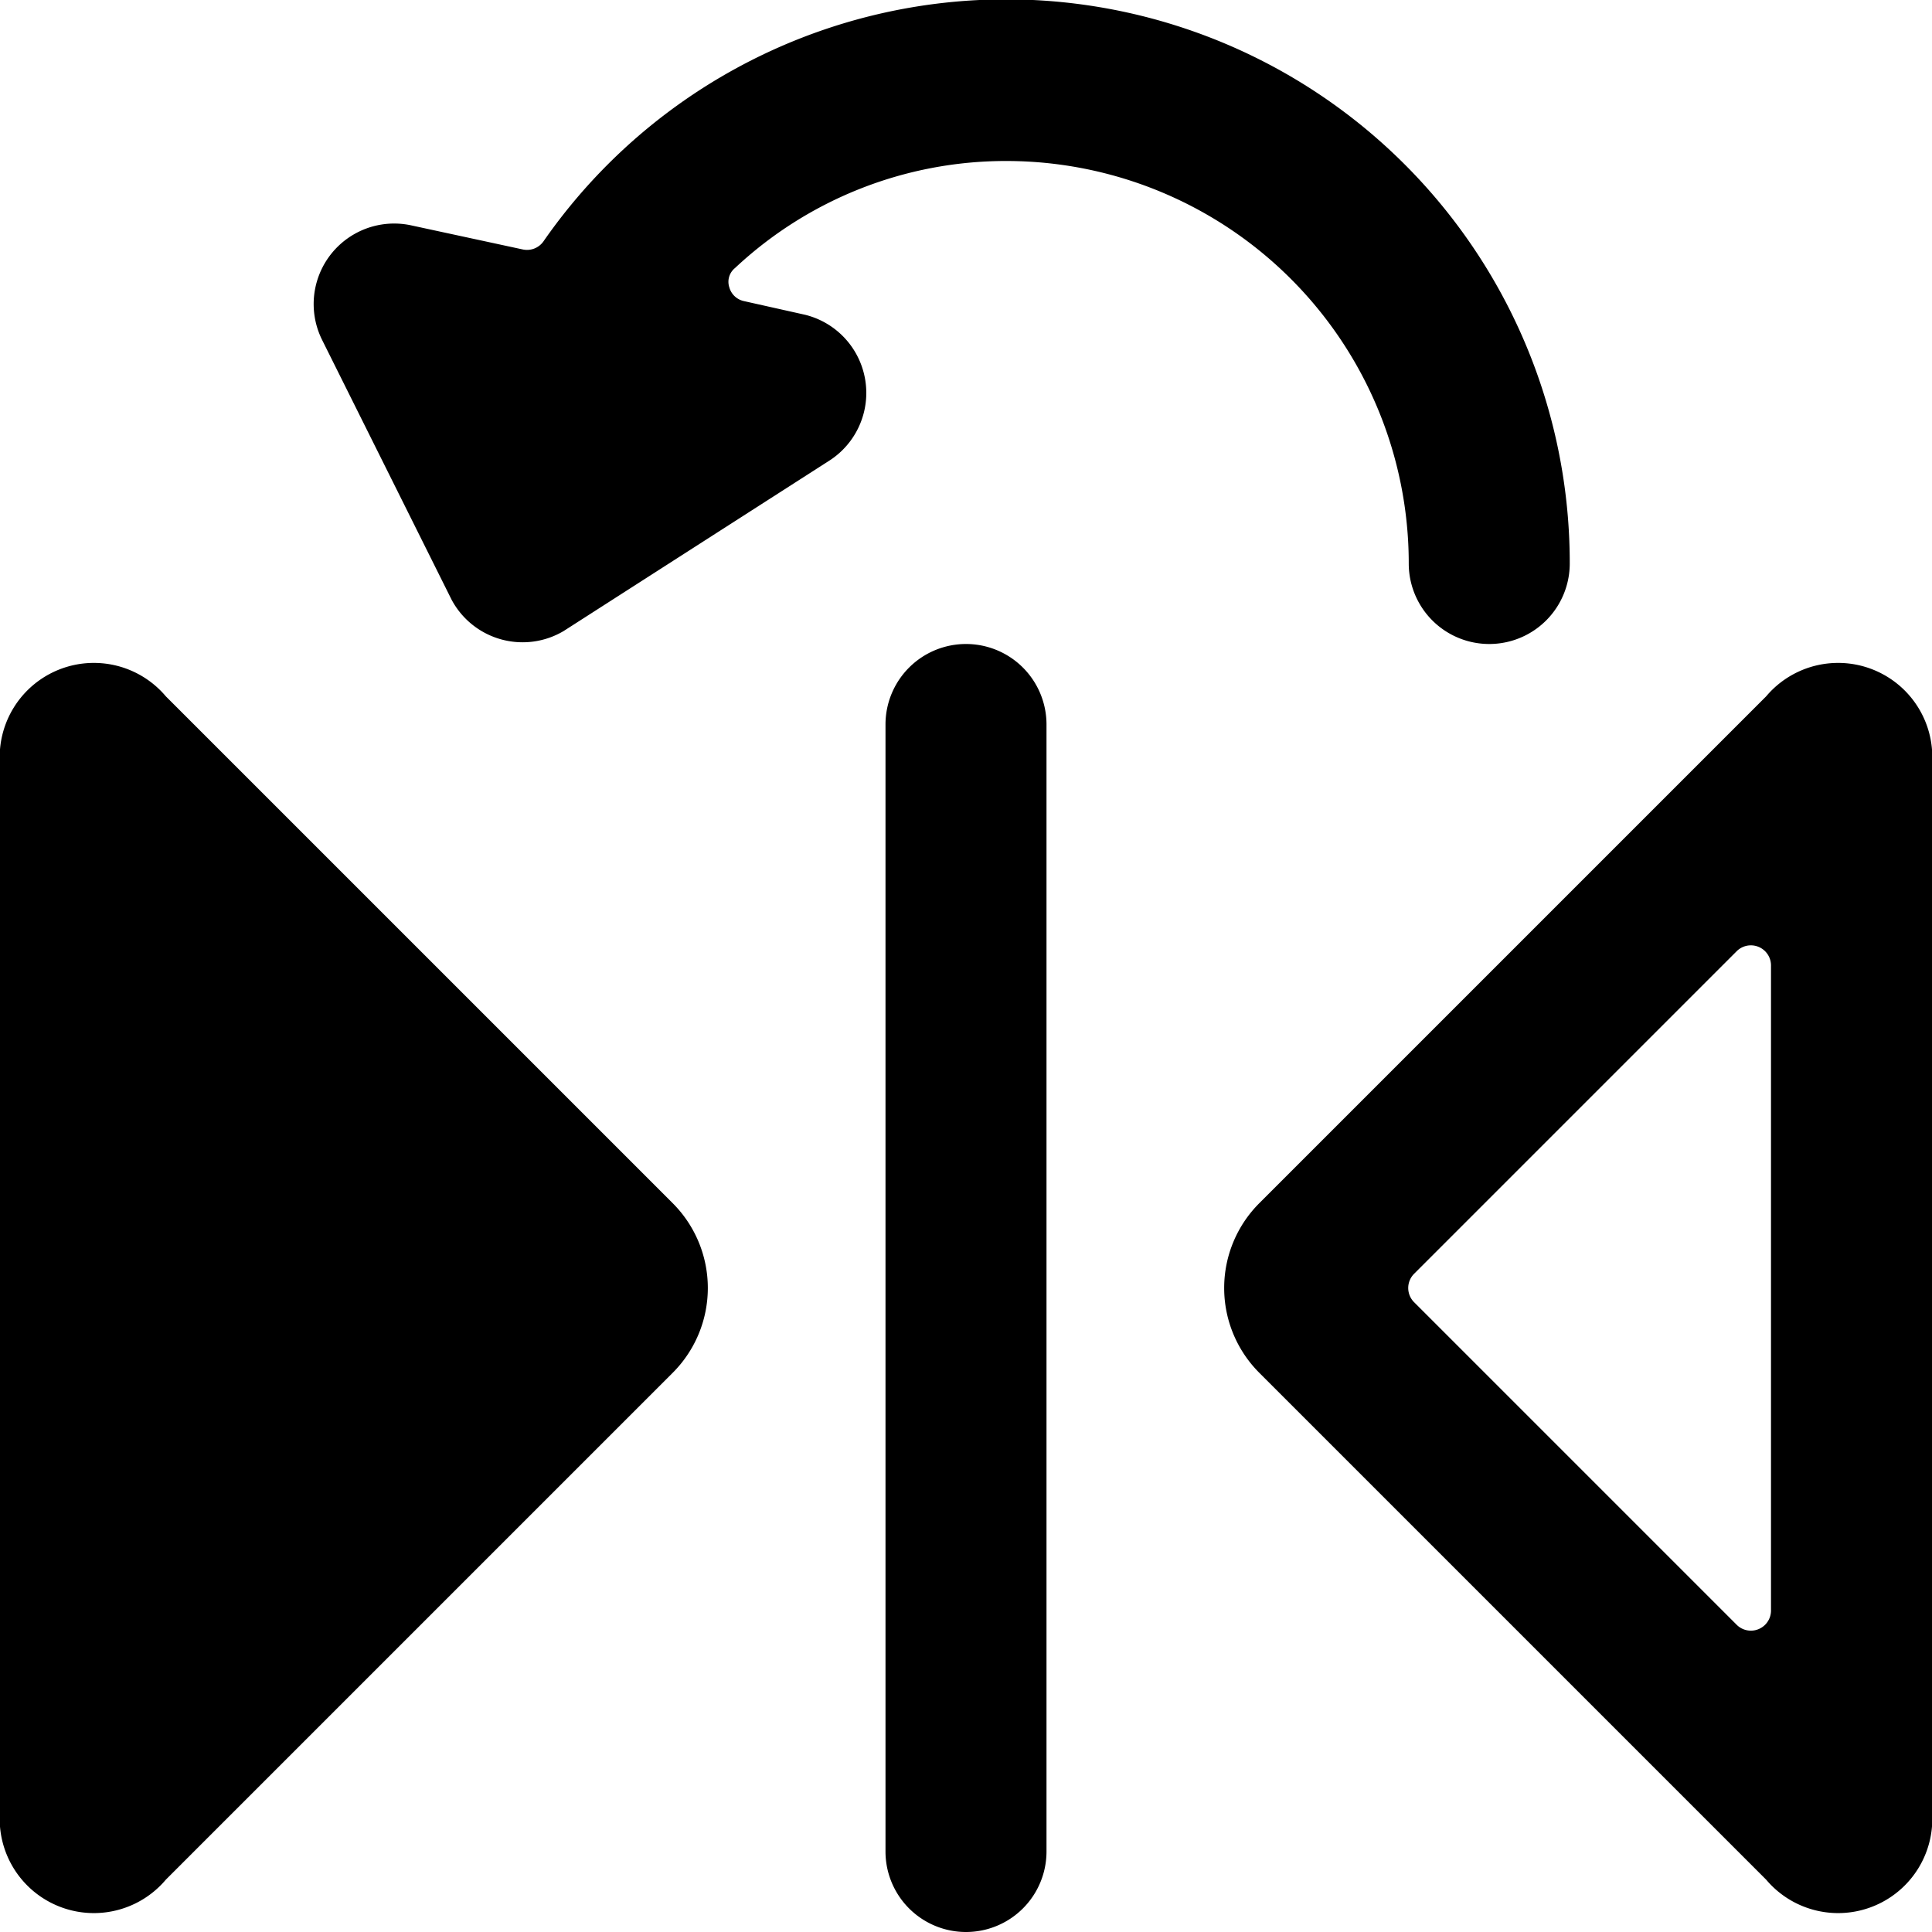
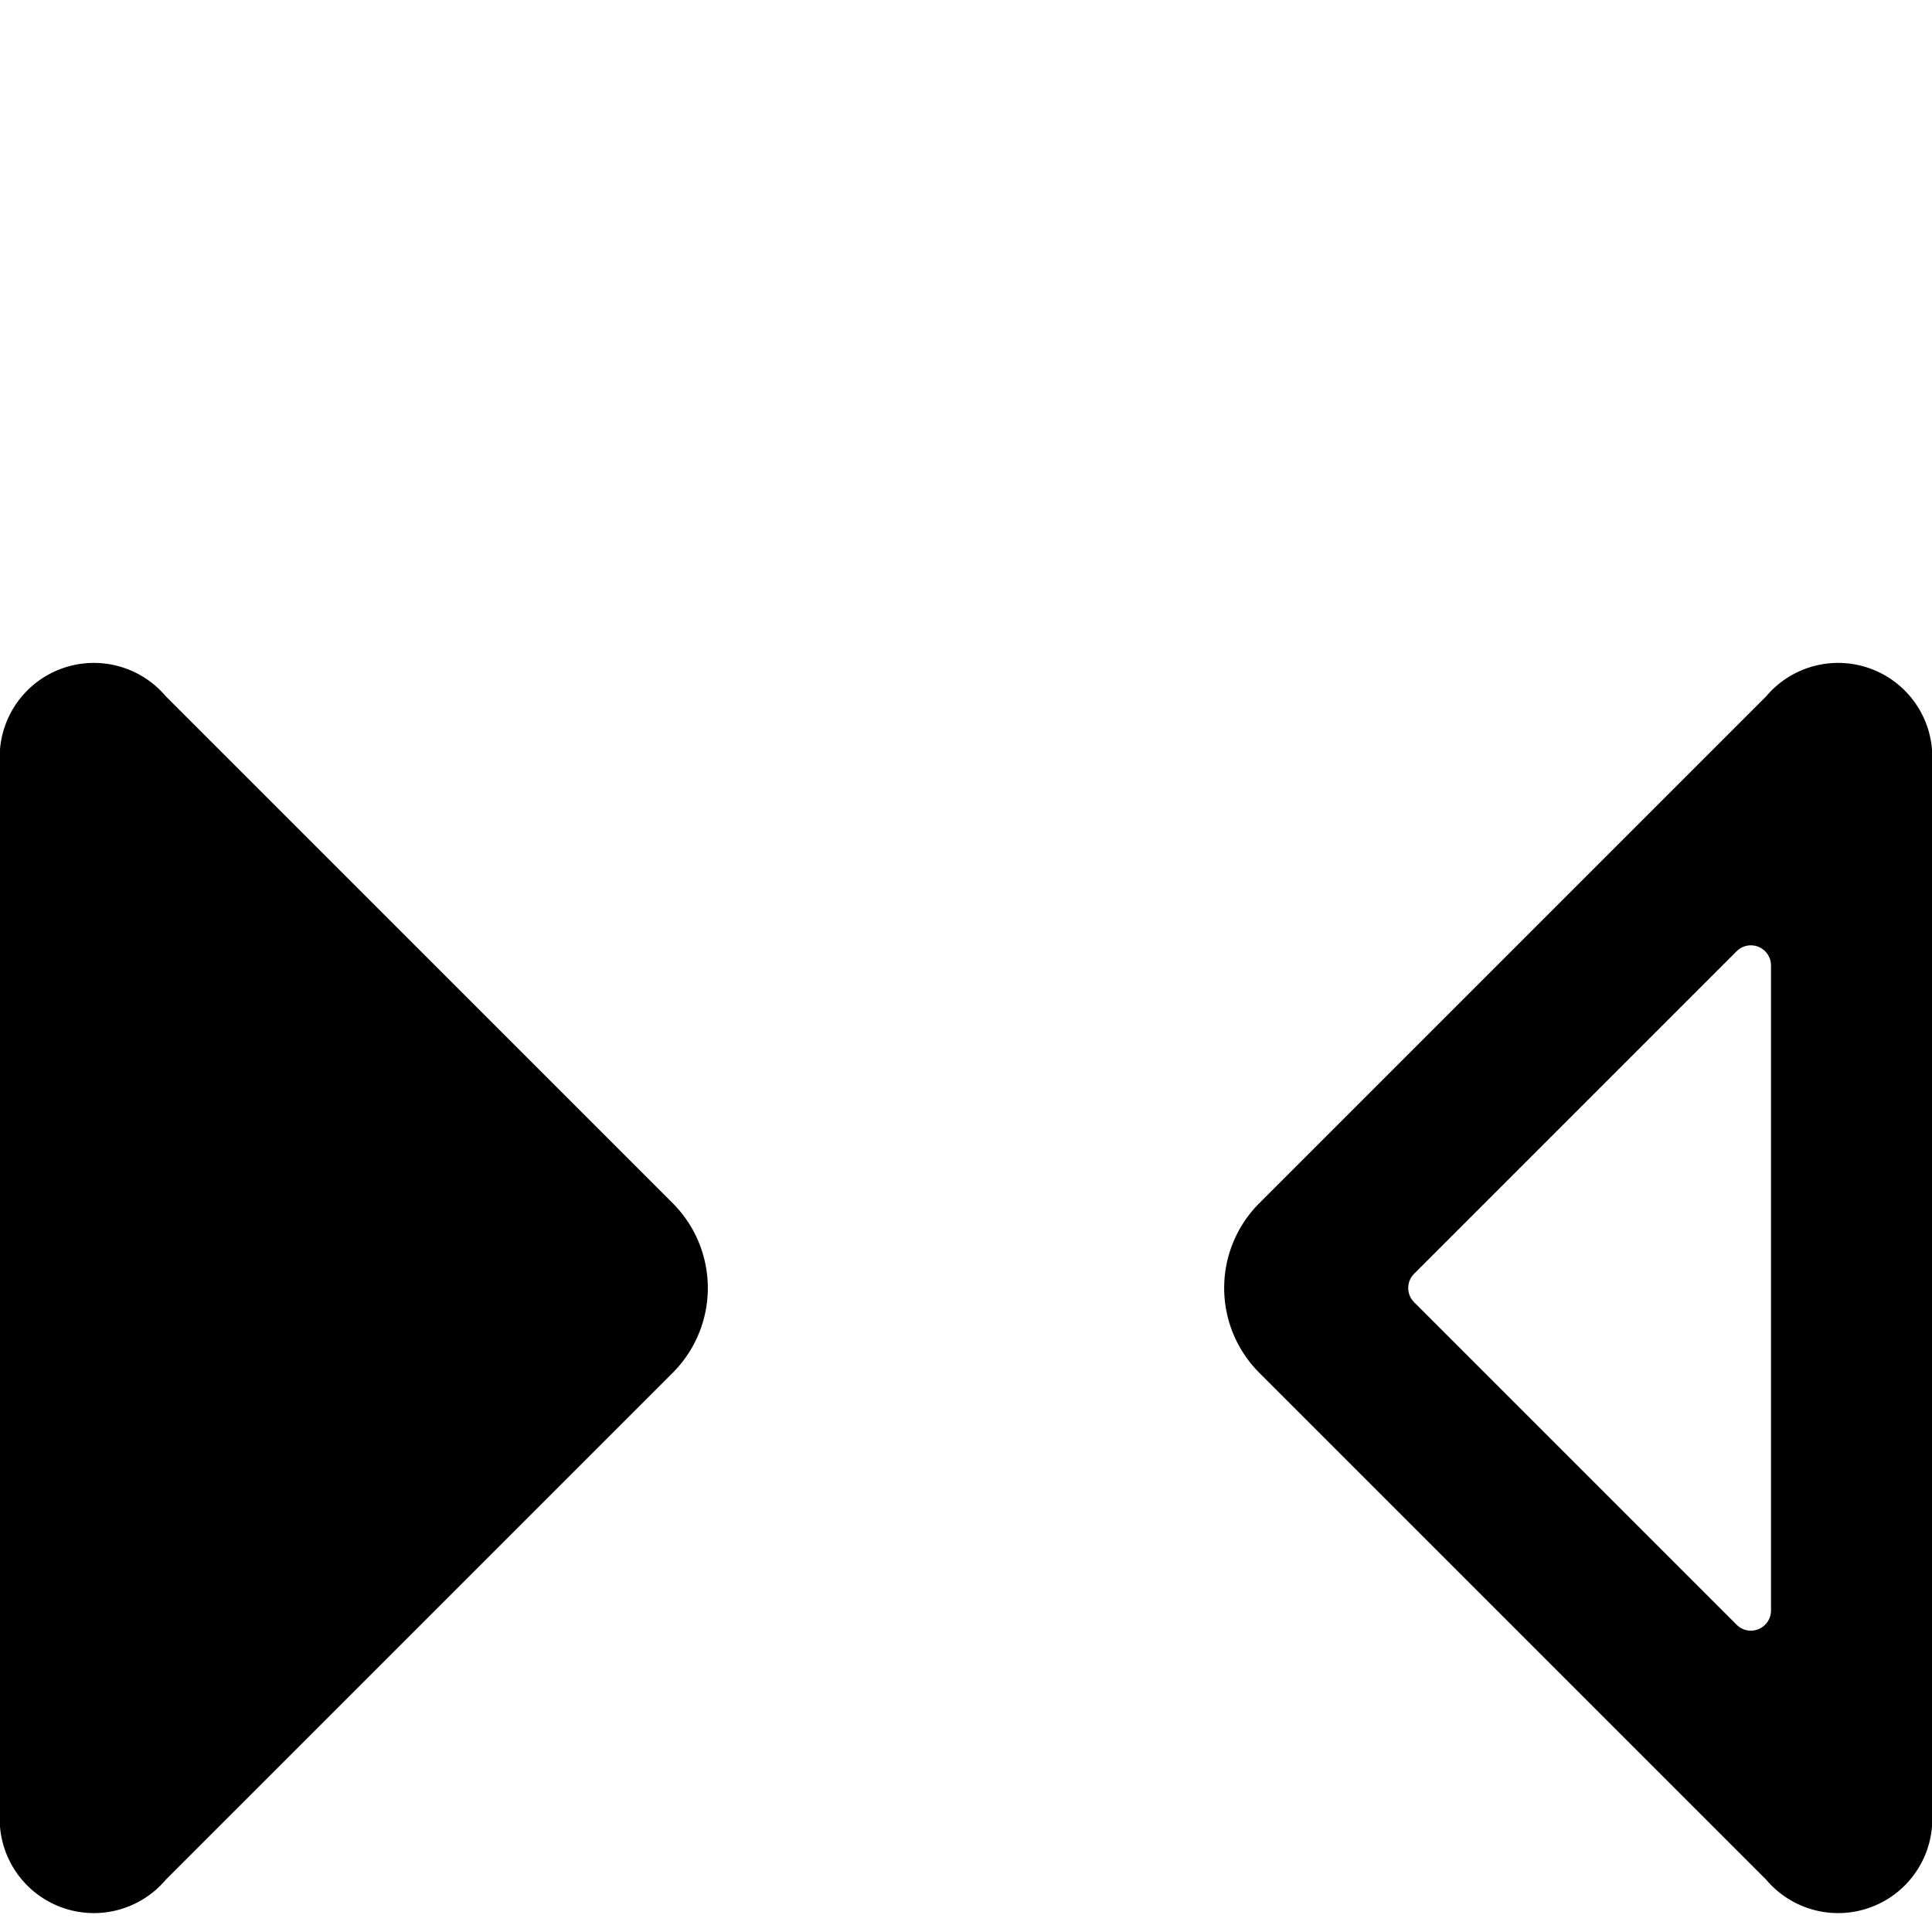
<svg xmlns="http://www.w3.org/2000/svg" viewBox="0 0 24 24" id="Reflect-Left--Streamline-Ultimate">
  <desc>
    Reflect Left Streamline Icon: https://streamlinehq.com
  </desc>
  <g id="Reflect-Left--Streamline-Ultimate.svg">
-     <path d="M12 8a1 1 0 0 0 -1 1v14a1 1 0 0 0 2 0V9a1 1 0 0 0 -1 -1Z" fill="#000000" stroke-width="1" />
    <path d="m21.94 8.65 -6.29 6.29a1.49 1.49 0 0 0 0 2.12l6.29 6.29A1.17 1.17 0 0 0 24 22.5v-13a1.17 1.17 0 0 0 -2.06 -0.85ZM22 20a0.25 0.25 0 0 1 -0.43 0.18l-4 -4a0.25 0.25 0 0 1 0 -0.36l4 -4A0.25 0.25 0 0 1 22 12Z" fill="#000000" stroke-width="1" />
    <path d="M2.06 8.65A1.17 1.17 0 0 0 0 9.5v13a1.17 1.17 0 0 0 2.06 0.85l6.29 -6.29a1.49 1.49 0 0 0 0 -2.12Z" fill="#000000" stroke-width="1" />
-     <path d="m10 3.91 -0.76 -0.17a0.24 0.24 0 0 1 -0.18 -0.17 0.22 0.22 0 0 1 0.07 -0.24A4.92 4.92 0 0 1 12.5 2a5 5 0 0 1 5 5 1 1 0 0 0 2 0A7 7 0 0 0 6.75 3a0.25 0.25 0 0 1 -0.25 0.1l-1.39 -0.3A1 1 0 0 0 4 4.22l1.61 3.23A1 1 0 0 0 7 7.84l3.29 -2.11A1 1 0 0 0 10 3.91Z" fill="#000000" stroke-width="1" />
  </g>
</svg>